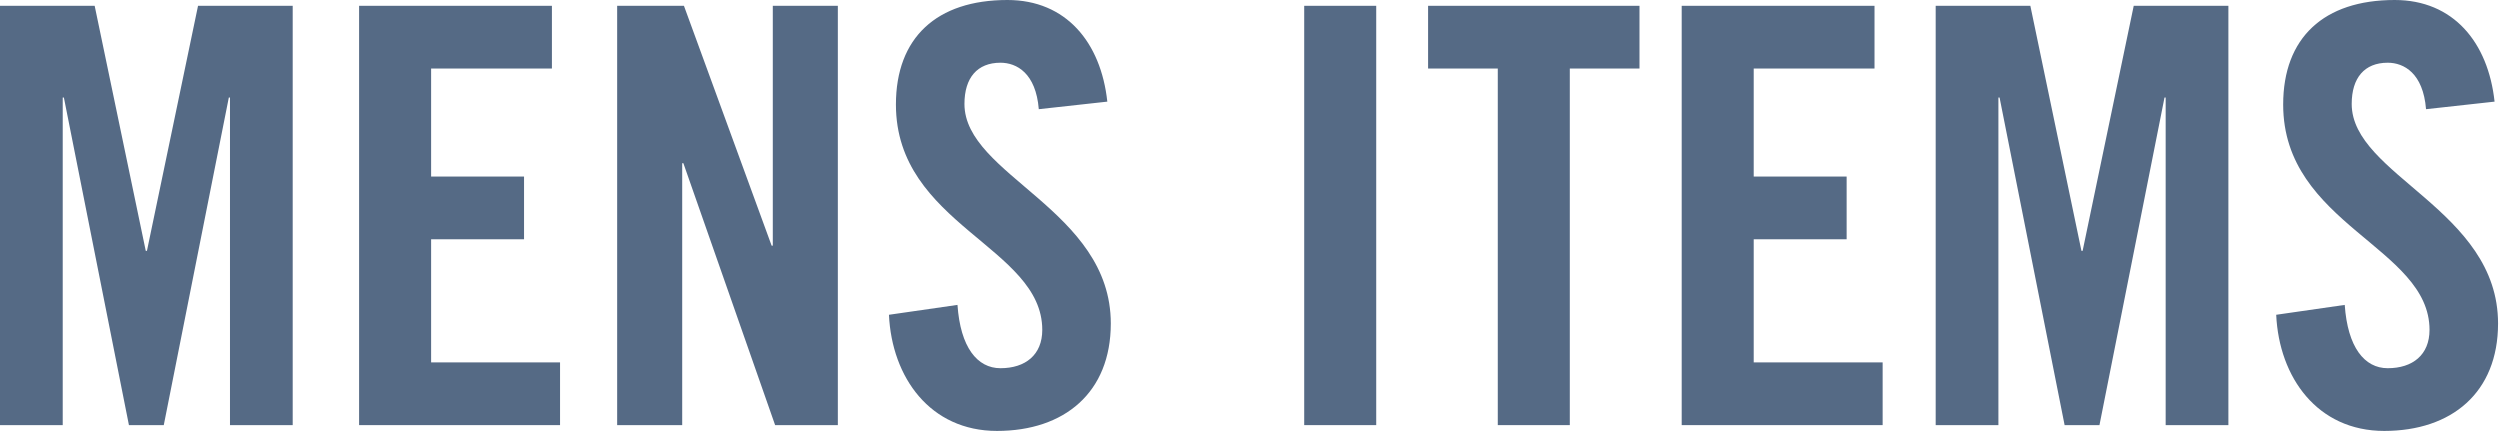
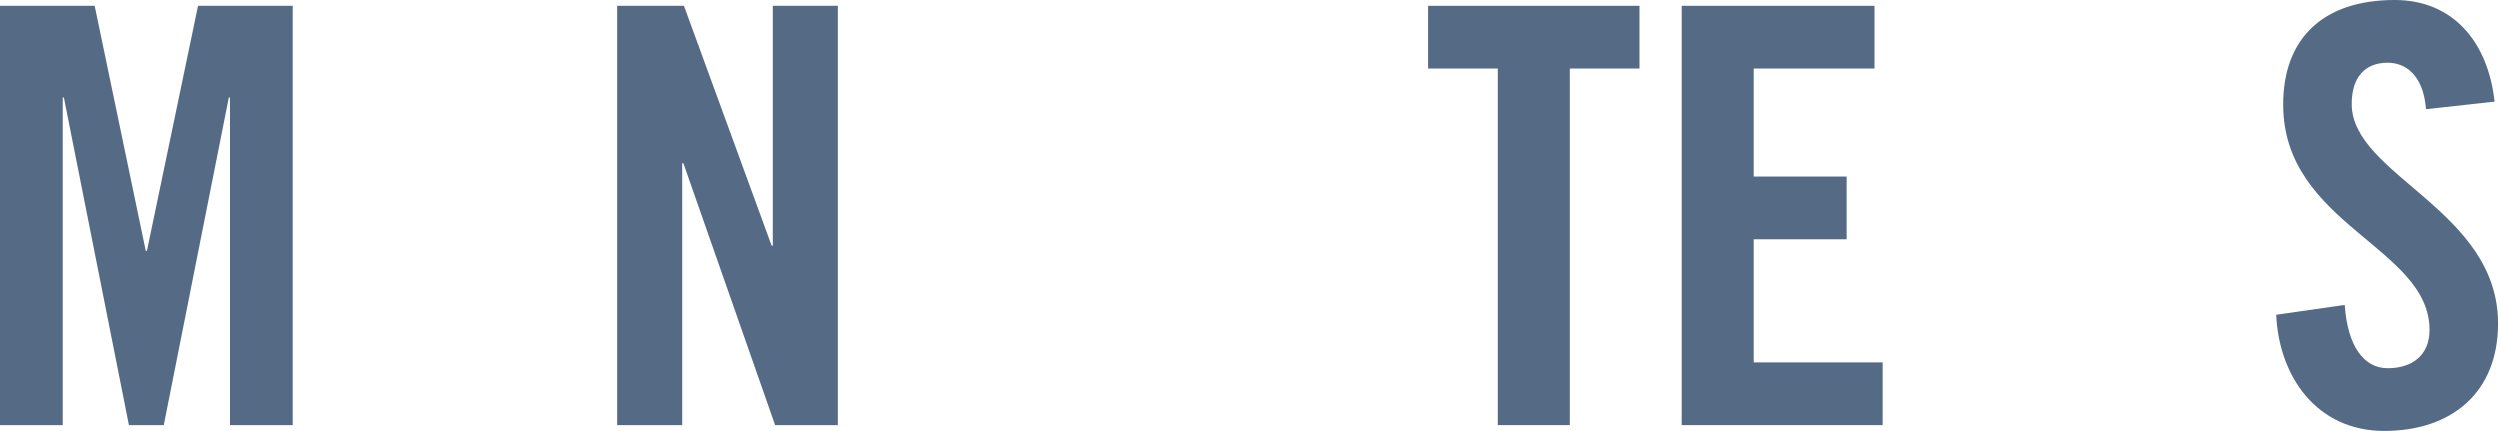
<svg xmlns="http://www.w3.org/2000/svg" width="551" height="95" viewBox="0 0 551 95" fill="none">
  <path d="M549.803 22.4L534.699 24.064C534.059 16.128 529.835 13.824 526.251 13.824C521.131 13.824 518.315 17.152 518.315 22.912C518.315 38.656 550.571 46.208 550.571 71.296C550.571 86.528 540.331 94.976 525.483 94.976C510.763 94.976 502.315 83.2 501.675 69.376L516.779 67.2C517.419 76.544 521.131 81.152 526.251 81.152C531.755 81.152 535.467 78.208 535.467 72.704C535.467 54.4 503.211 49.536 503.211 23.04C503.211 8.32 512.171 0 527.787 0C540.715 0 548.395 9.344 549.803 22.4Z" fill="#556A85" />
-   <path d="M470.273 1.28L491.137 1.28V93.696H477.313V21.504H477.057L462.721 93.696H455.041L440.705 21.504H440.449V93.696H426.625V1.28L447.489 1.28L458.753 55.296H459.009L470.273 1.28Z" fill="#556A85" />
  <path d="M414.934 93.696L370.646 93.696V1.28L413.142 1.28V15.104L386.518 15.104V38.912L406.998 38.912V52.736L386.518 52.736V79.872L414.934 79.872V93.696Z" fill="#556A85" />
  <path d="M330.112 93.696V15.104L314.752 15.104V1.28L361.344 1.28V15.104L345.984 15.104V93.696H330.112Z" fill="#556A85" />
-   <path d="M303.319 93.696H287.447V1.28L303.319 1.28V93.696Z" fill="#556A85" />
-   <path d="M244.053 22.4L228.949 24.064C228.309 16.128 224.085 13.824 220.501 13.824C215.381 13.824 212.565 17.152 212.565 22.912C212.565 38.656 244.821 46.208 244.821 71.296C244.821 86.528 234.581 94.976 219.733 94.976C205.013 94.976 196.565 83.2 195.925 69.376L211.029 67.2C211.669 76.544 215.381 81.152 220.501 81.152C226.005 81.152 229.717 78.208 229.717 72.704C229.717 54.4 197.461 49.536 197.461 23.04C197.461 8.32 206.421 0 222.037 0C234.965 0 242.645 9.344 244.053 22.4Z" fill="#556A85" />
  <path d="M150.357 93.696H136.021L136.021 1.28L150.741 1.28L170.069 54.144H170.325V1.28L184.661 1.28V93.696L170.837 93.696L150.613 35.968H150.357V93.696Z" fill="#556A85" />
-   <path d="M123.434 93.696L79.145 93.696L79.145 1.28L121.642 1.28V15.104L95.017 15.104V38.912L115.498 38.912V52.736L95.017 52.736V79.872L123.434 79.872V93.696Z" fill="#556A85" />
  <path d="M43.648 1.28L64.512 1.28L64.512 93.696H50.688L50.688 21.504H50.432L36.096 93.696H28.416L14.08 21.504H13.824L13.824 93.696H0L0 1.28L20.864 1.28L32.128 55.296H32.384L43.648 1.28Z" fill="#556A85" />
</svg>